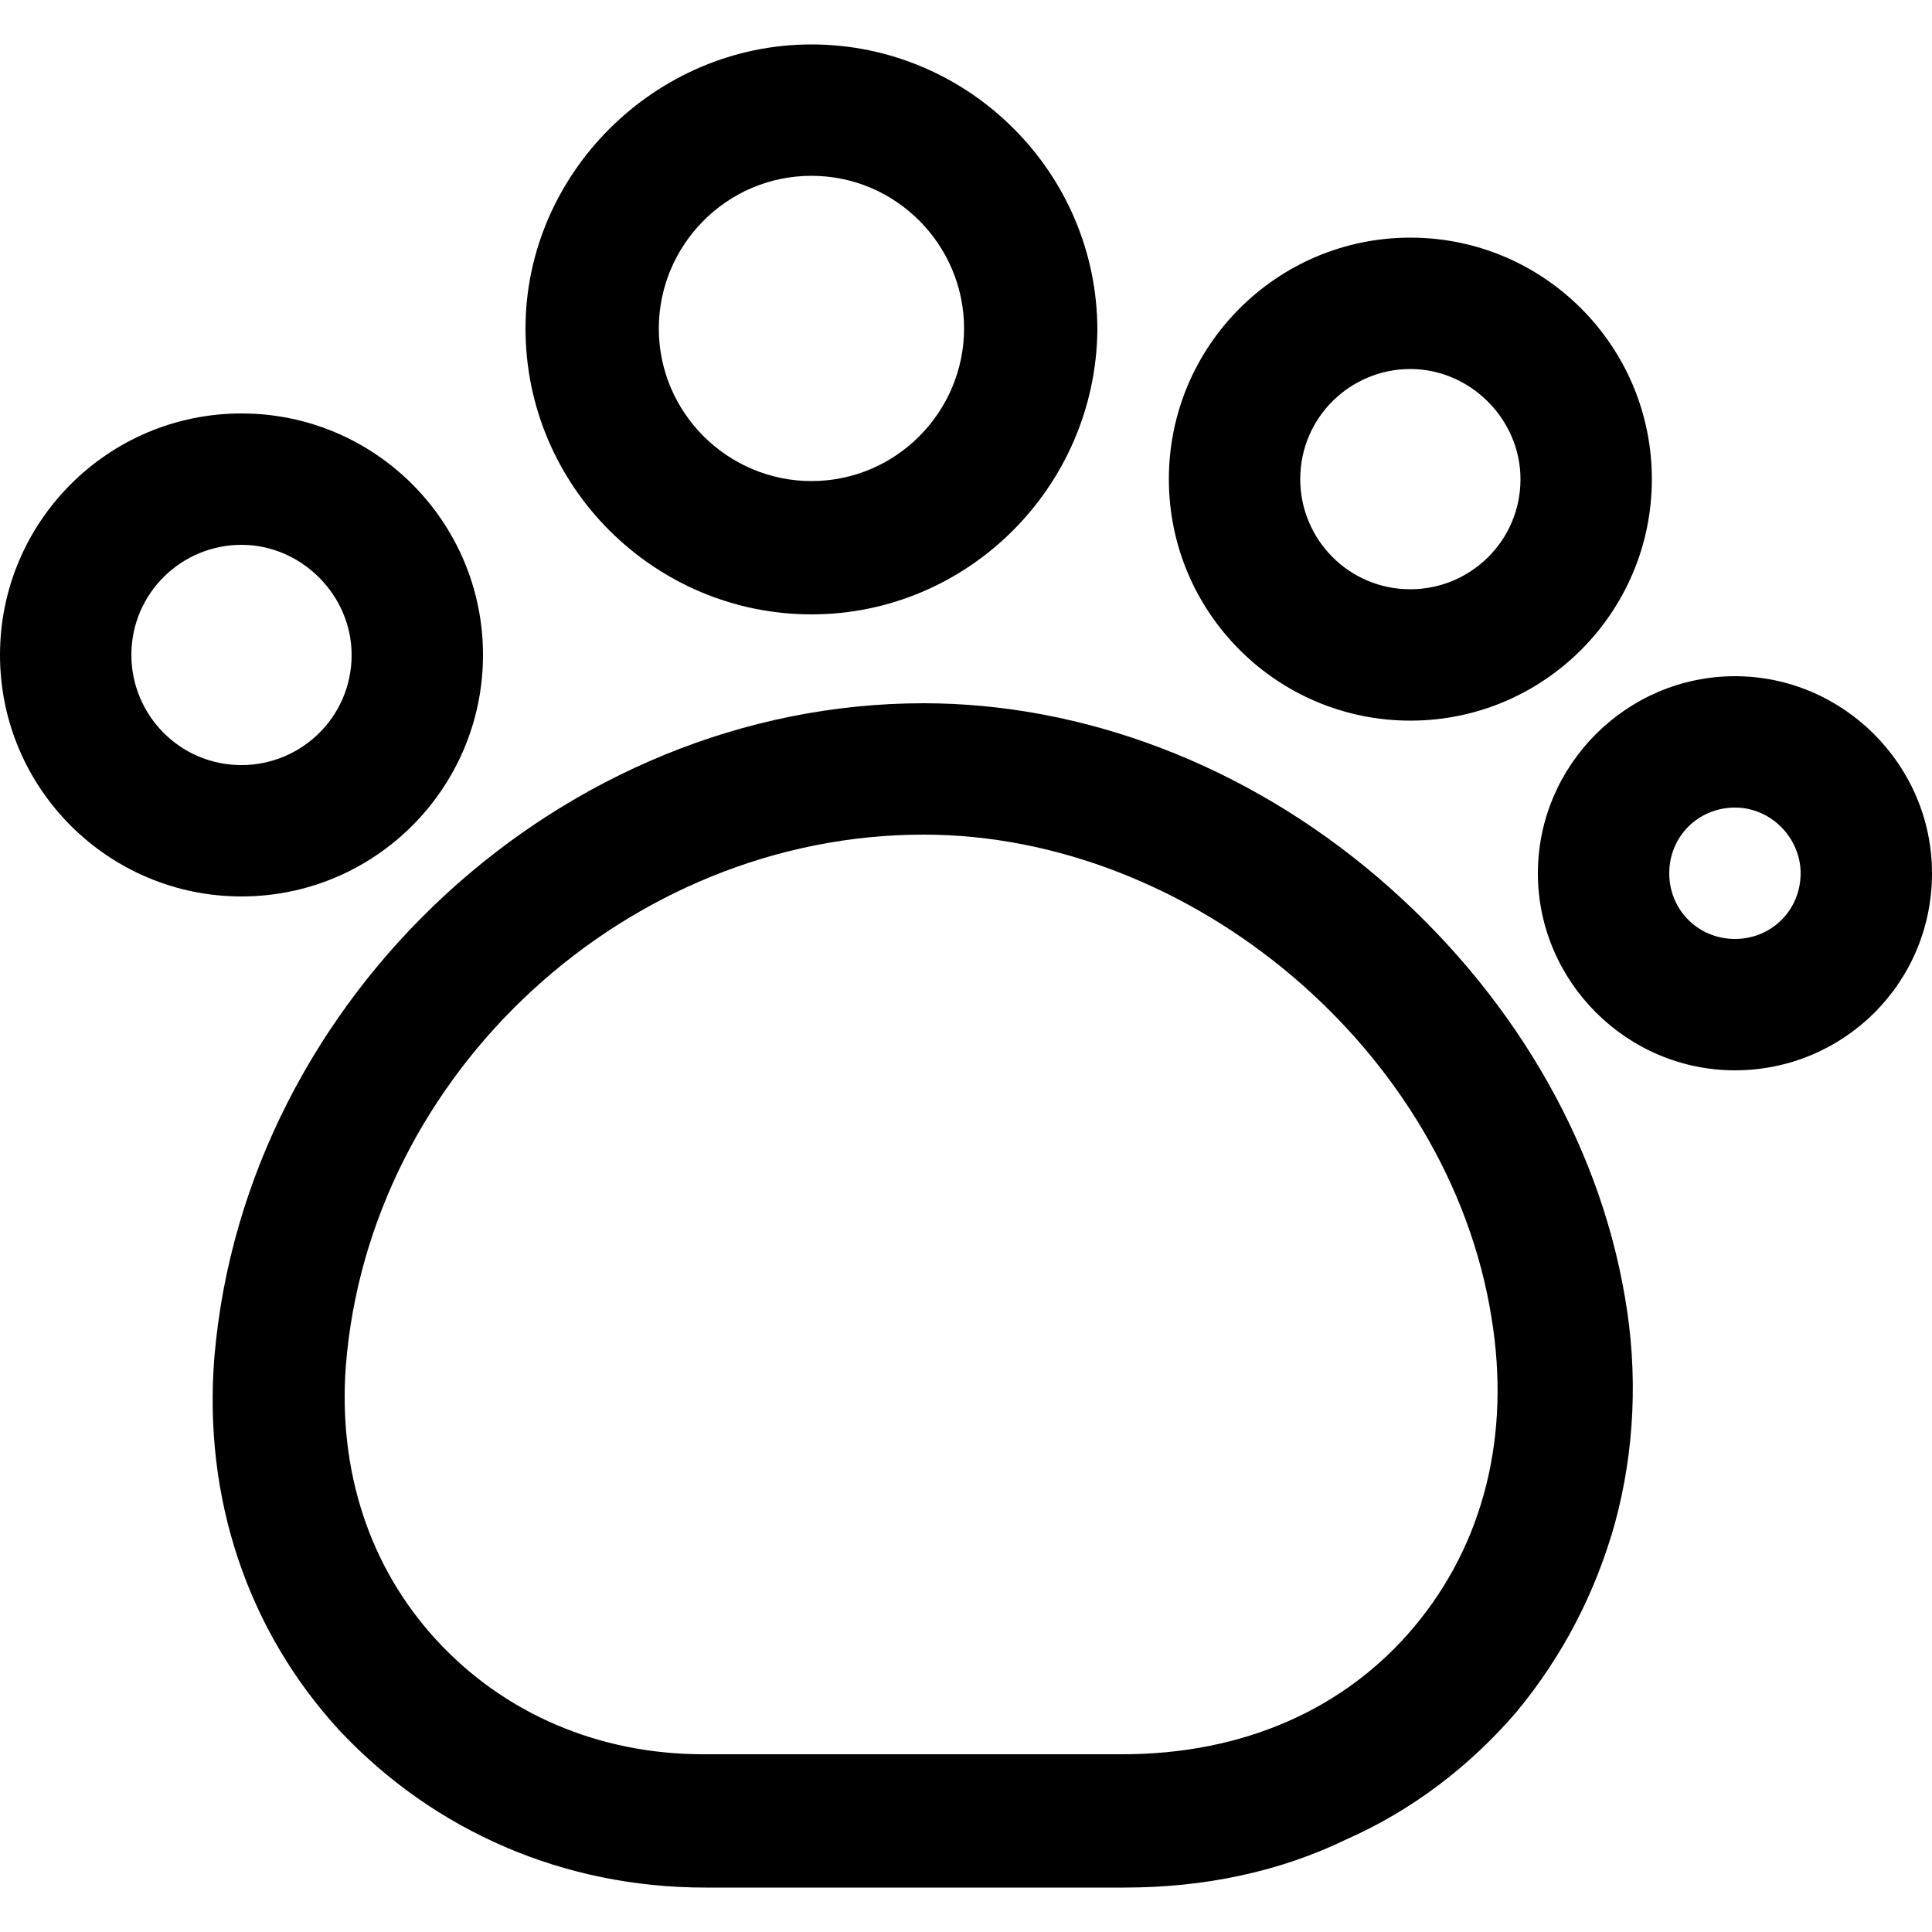
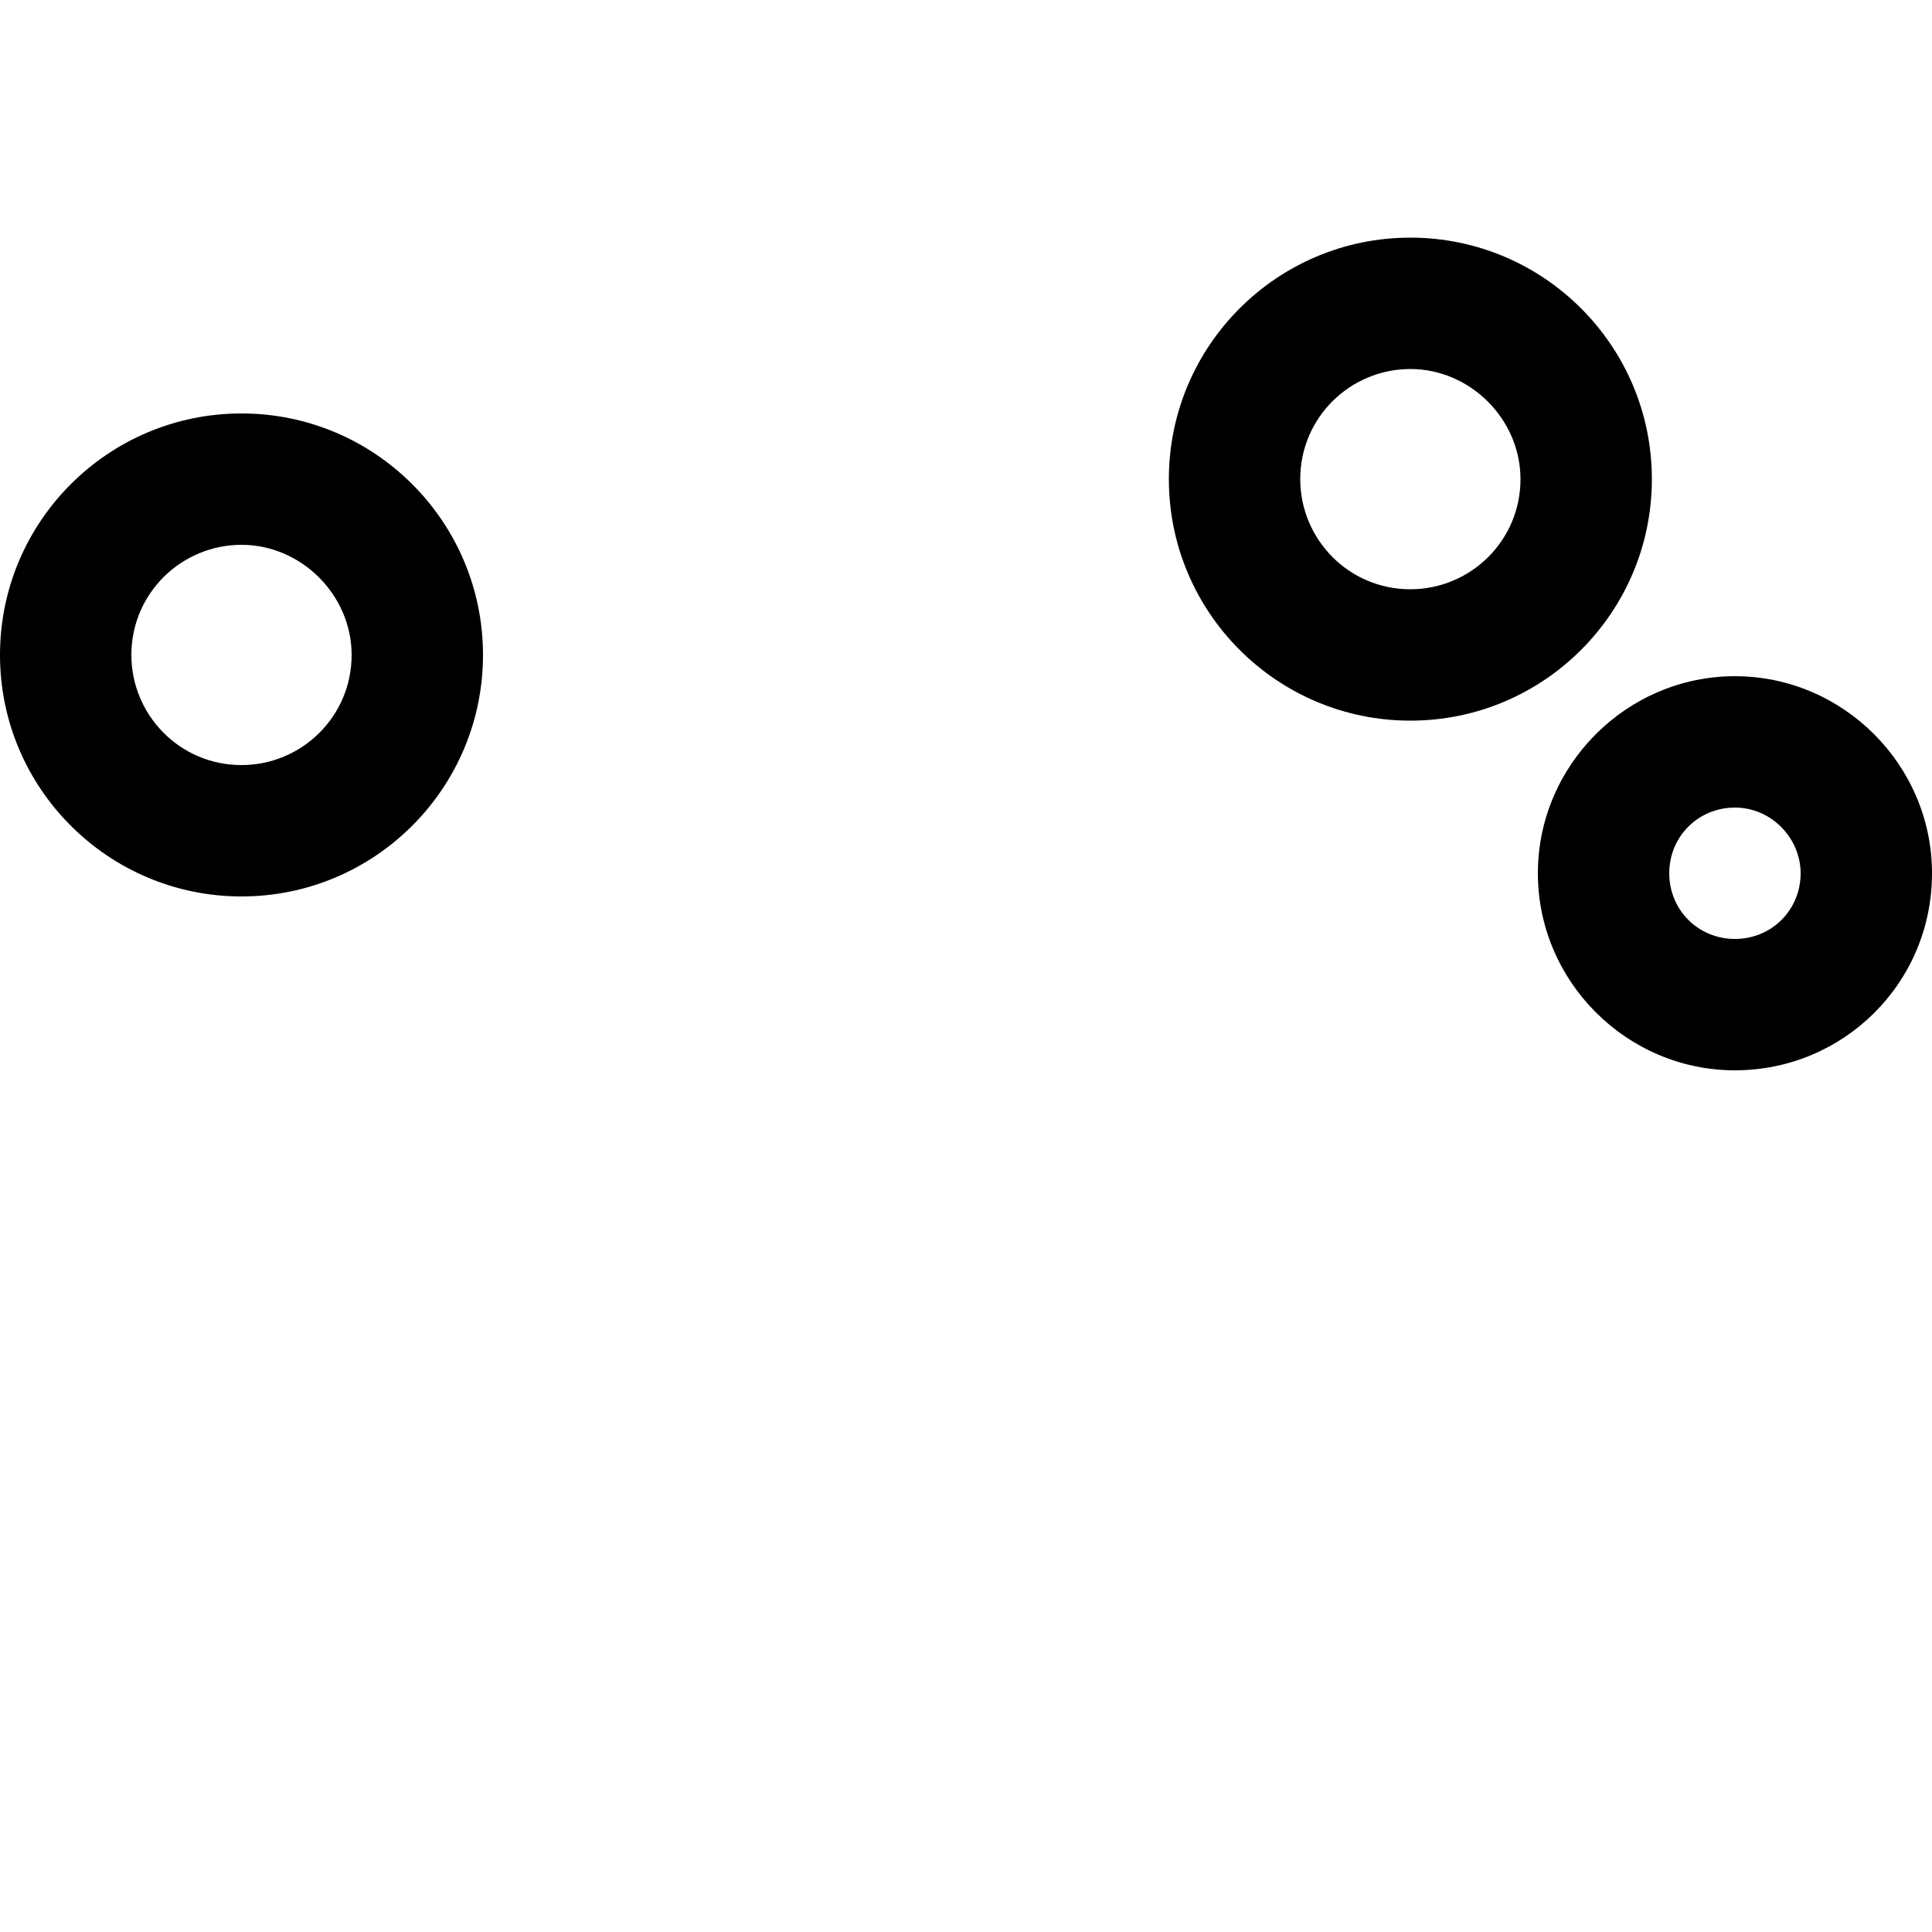
<svg xmlns="http://www.w3.org/2000/svg" version="1.1" id="图层_1" x="0px" y="0px" width="100px" height="100px" viewBox="0 0 100 100" style="enable-background:new 0 0 100 100;" xml:space="preserve">
  <g>
-     <path d="M58.2,97.7H36.5c-7.3,0-14-2.9-18.9-8.1c-4.8-5.2-7.1-12.1-6.5-19.4l0,0c1.6-18.6,18-33.8,36.7-33.8c8.3,0,16.7,3.2,23.5,9   s11.4,13.5,12.8,21.7c0.7,4,0.5,8-0.5,11.7c-1,3.6-2.7,6.9-5.1,9.8c-2.4,2.8-5.4,5.1-8.8,6.6C66.2,96.9,62.3,97.7,58.2,97.7z    M17.9,70.7c-0.4,5.4,1.2,10.4,4.7,14.2c3.5,3.8,8.4,5.9,13.8,5.9h21.7c6.2,0,11.5-2.3,15.1-6.6c3.6-4.3,5-9.9,4-16   c-2.2-13.8-15.5-25-29.4-25C32.5,43.2,19.1,55.5,17.9,70.7L17.9,70.7z" />
-     <path d="M42,31.8c-8.1,0-14.8-6.6-14.8-14.8c0-8,6.7-14.7,14.8-14.7s14.8,6.6,14.8,14.8C56.7,25.2,50.1,31.8,42,31.8z M42,9.1   c-4.4,0-7.9,3.6-7.9,7.9c0,4.4,3.6,7.9,7.9,7.9c4.4,0,7.9-3.6,7.9-7.9S46.4,9.1,42,9.1z" />
-     <path d="M73,37.3c-6.9,0-12.5-5.6-12.5-12.5S66.1,12.3,73,12.3s12.5,5.6,12.5,12.5S79.9,37.3,73,37.3z M73,19.1   c-3.1,0-5.7,2.5-5.7,5.7c0,3.1,2.5,5.7,5.7,5.7c3.1,0,5.7-2.5,5.7-5.7C78.7,21.7,76.1,19.1,73,19.1z" />
+     <path d="M73,37.3c-6.9,0-12.5-5.6-12.5-12.5S66.1,12.3,73,12.3s12.5,5.6,12.5,12.5S79.9,37.3,73,37.3z M73,19.1   c-3.1,0-5.7,2.5-5.7,5.7c0,3.1,2.5,5.7,5.7,5.7c3.1,0,5.7-2.5,5.7-5.7C78.7,21.7,76.1,19.1,73,19.1" />
    <path d="M89.8,55.4c-5.6,0-10.2-4.6-10.2-10.2S84.2,35,89.8,35S100,39.6,100,45.2C100,50.9,95.4,55.4,89.8,55.4z M89.8,41.8   c-1.9,0-3.4,1.5-3.4,3.4s1.5,3.4,3.4,3.4s3.4-1.5,3.4-3.4C93.2,43.4,91.7,41.8,89.8,41.8z" />
    <path d="M12.5,46.4C5.6,46.4,0,40.8,0,33.9s5.6-12.5,12.5-12.5S25,27,25,33.9S19.4,46.4,12.5,46.4z M12.5,28.2   c-3.1,0-5.7,2.5-5.7,5.7c0,3.1,2.5,5.7,5.7,5.7c3.1,0,5.7-2.5,5.7-5.7C18.2,30.8,15.6,28.2,12.5,28.2z" />
  </g>
</svg>